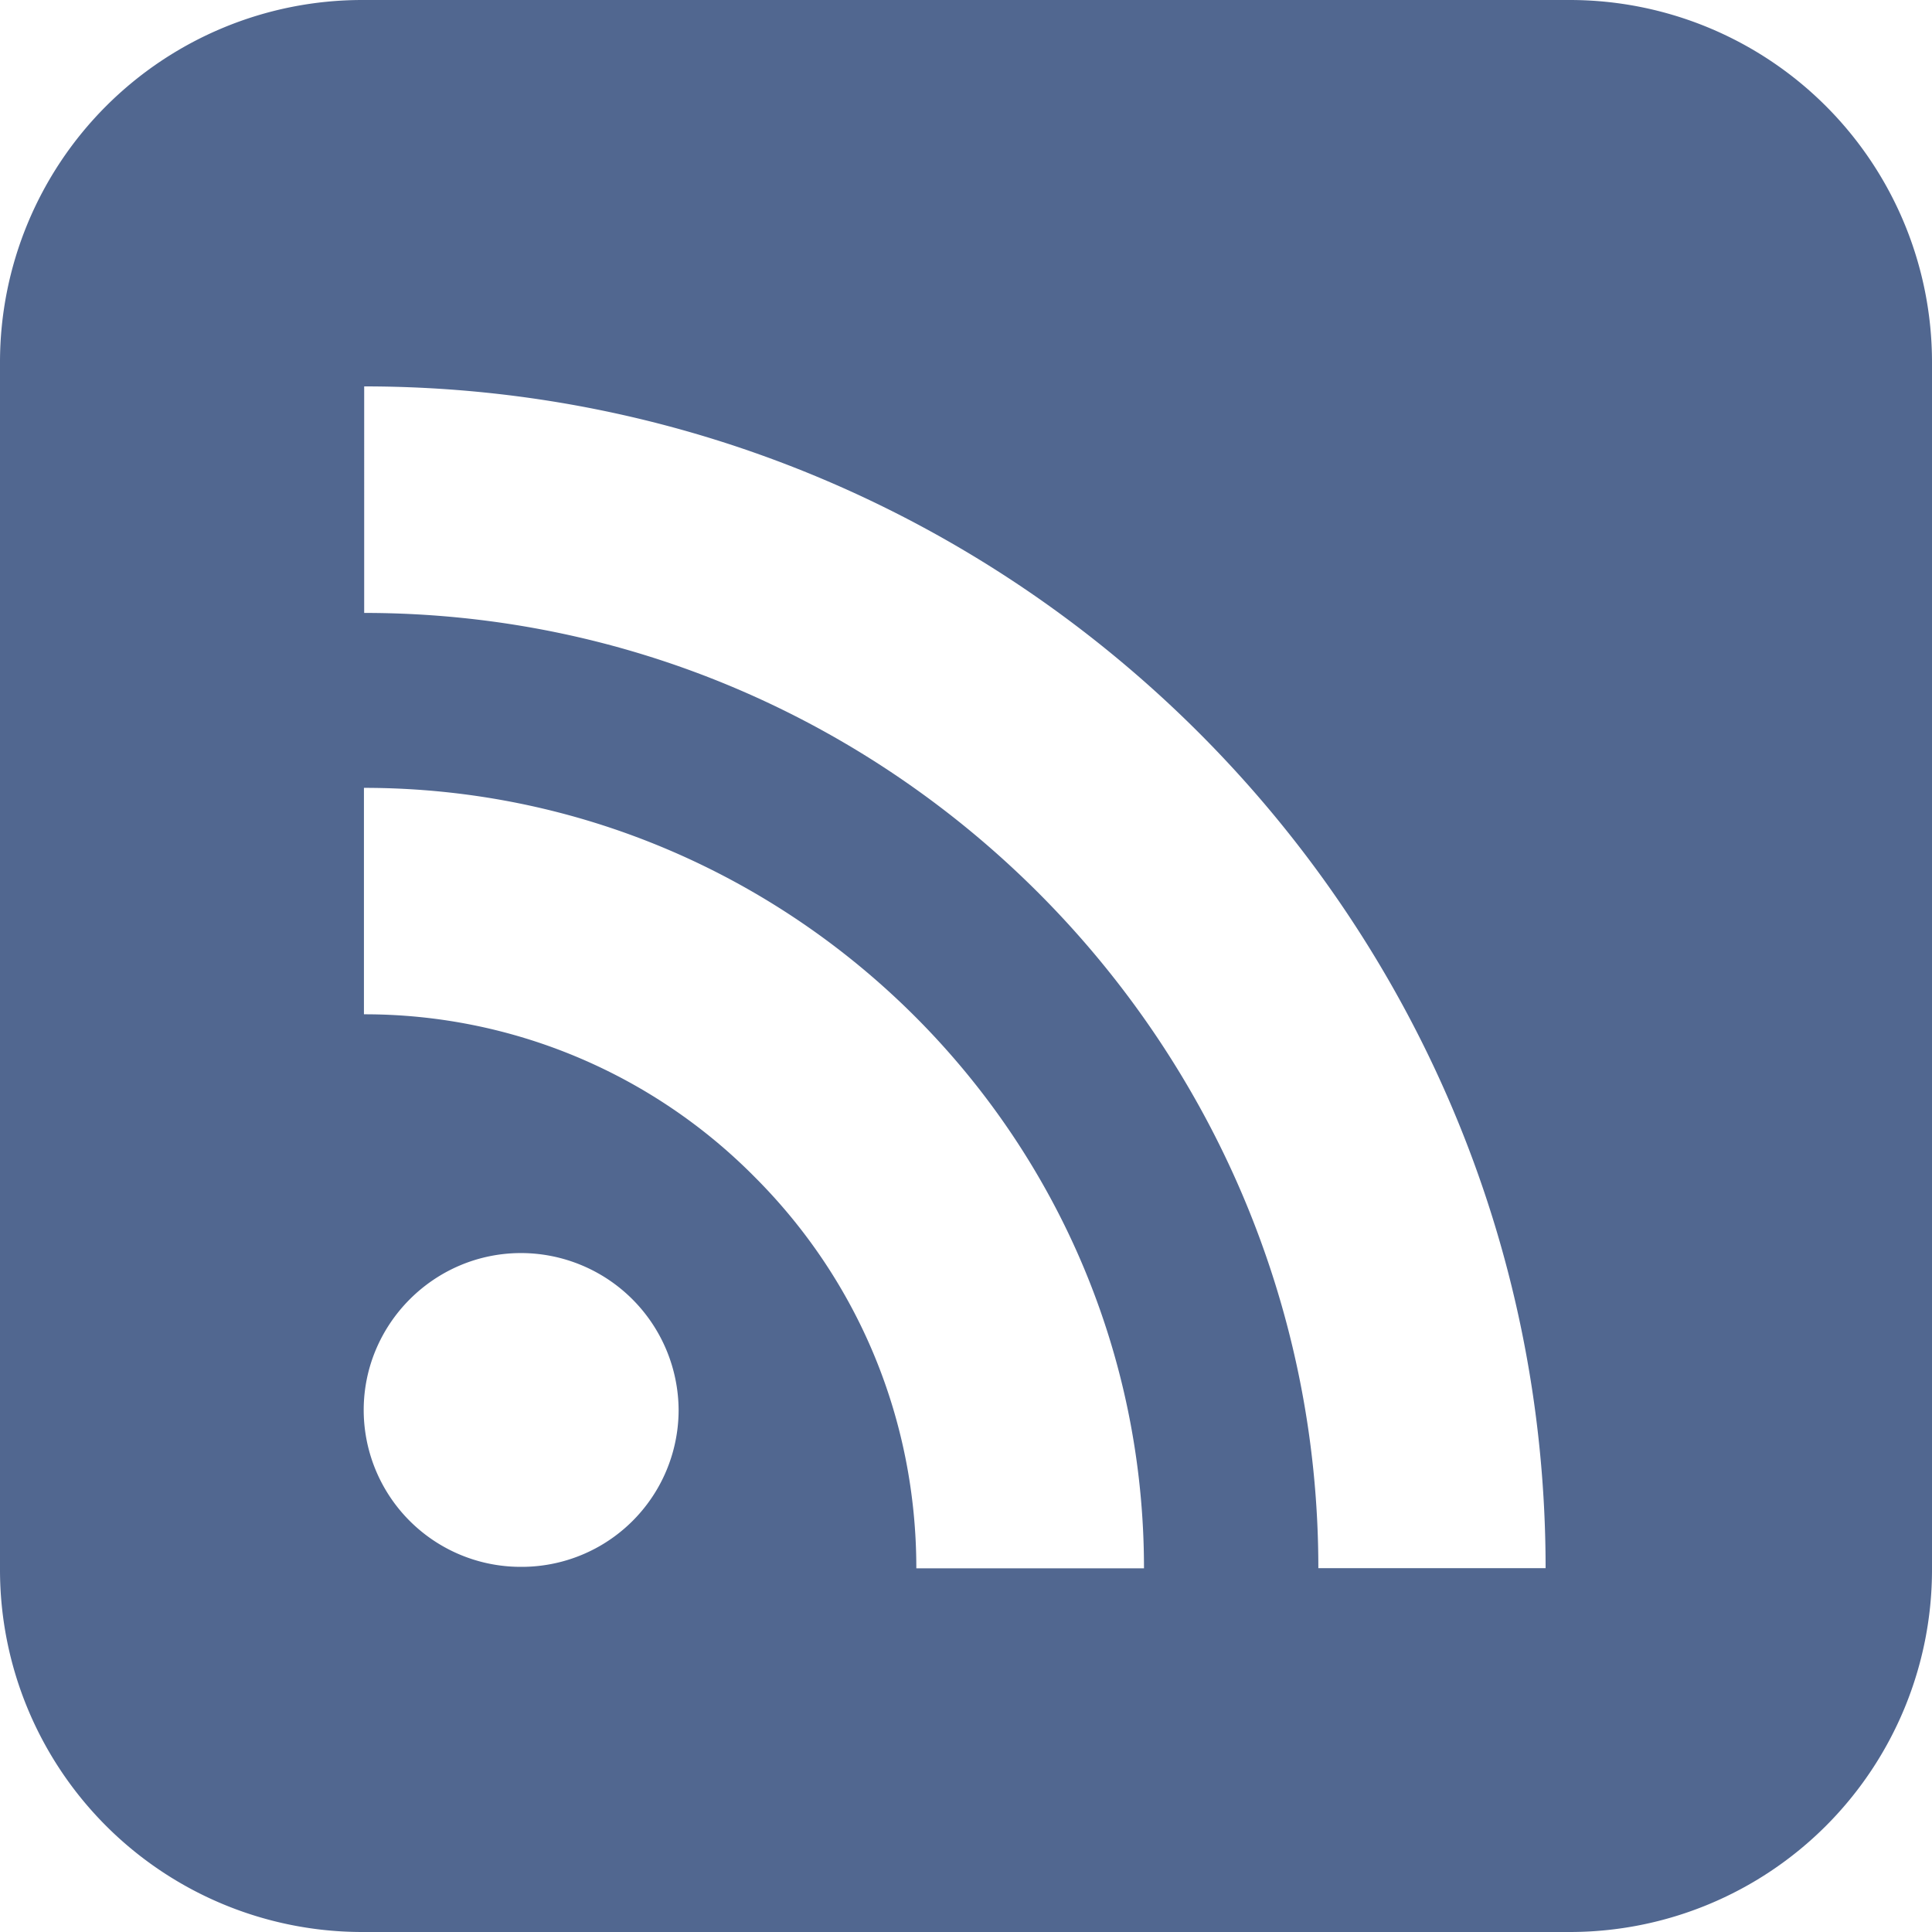
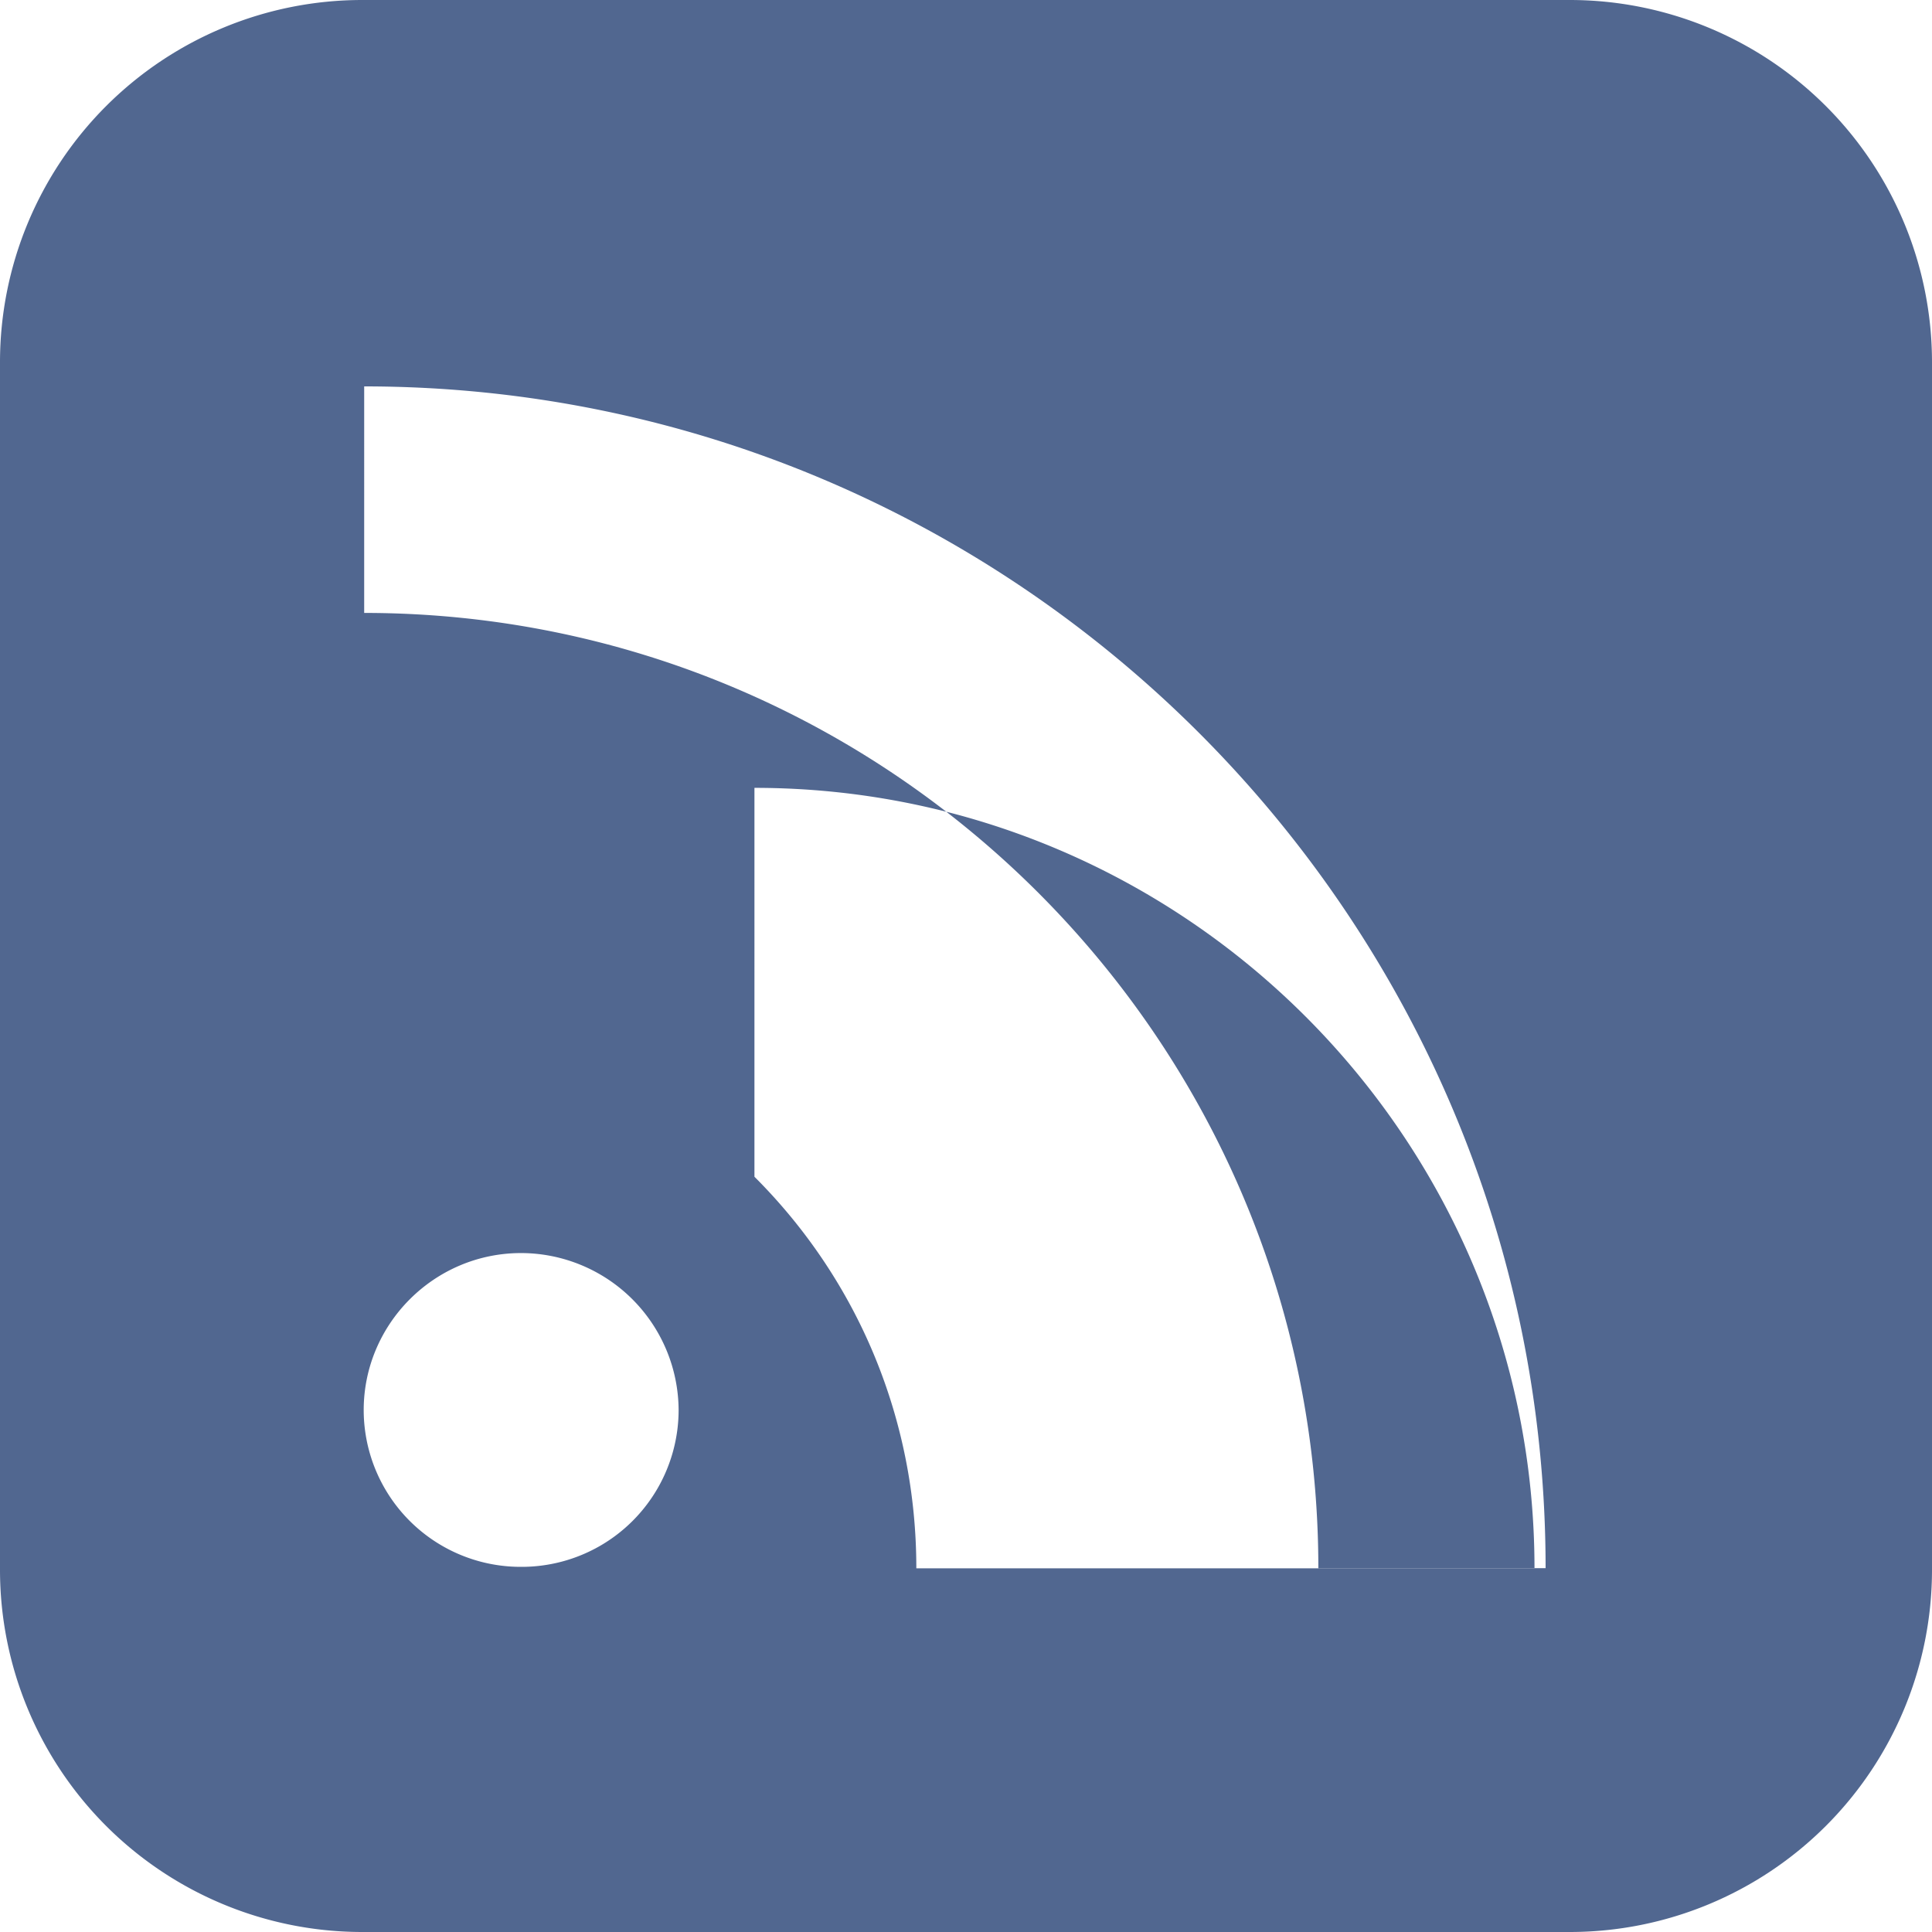
<svg xmlns="http://www.w3.org/2000/svg" width="24" height="24" viewBox="0 0 24 24">
-   <path fill="#516790" fill-rule="evenodd" d="M19.5 0h-15A4.5 4.5 0 0 0 0 4.5v15A4.5 4.5 0 0 0 4.5 24h15a4.5 4.5 0 0 0 4.5-4.5v-15A4.5 4.5 0 0 0 19.5 0zM6.473 19.464a1.95 1.95 0 0 1-1.955-1.947c0-1.071.876-1.951 1.955-1.951a1.96 1.96 0 0 1 1.957 1.951 1.95 1.95 0 0 1-1.957 1.947zm4.91.018c0-1.84-.715-3.57-2.011-4.864A6.81 6.81 0 0 0 4.521 12.6V9.787c5.342 0 9.69 4.349 9.69 9.695h-2.828zm4.994-.002c0-6.543-5.317-11.866-11.853-11.866V4.8c8.091 0 14.676 6.588 14.676 14.68h-2.823z" />
+   <path fill="#516790" fill-rule="evenodd" d="M19.5 0h-15A4.5 4.5 0 0 0 0 4.5v15A4.5 4.5 0 0 0 4.5 24h15a4.5 4.5 0 0 0 4.5-4.5v-15A4.5 4.5 0 0 0 19.5 0zM6.473 19.464a1.95 1.95 0 0 1-1.955-1.947c0-1.071.876-1.951 1.955-1.951a1.96 1.96 0 0 1 1.957 1.951 1.95 1.95 0 0 1-1.957 1.947zm4.91.018c0-1.84-.715-3.57-2.011-4.864V9.787c5.342 0 9.69 4.349 9.69 9.695h-2.828zm4.994-.002c0-6.543-5.317-11.866-11.853-11.866V4.8c8.091 0 14.676 6.588 14.676 14.68h-2.823z" />
</svg>